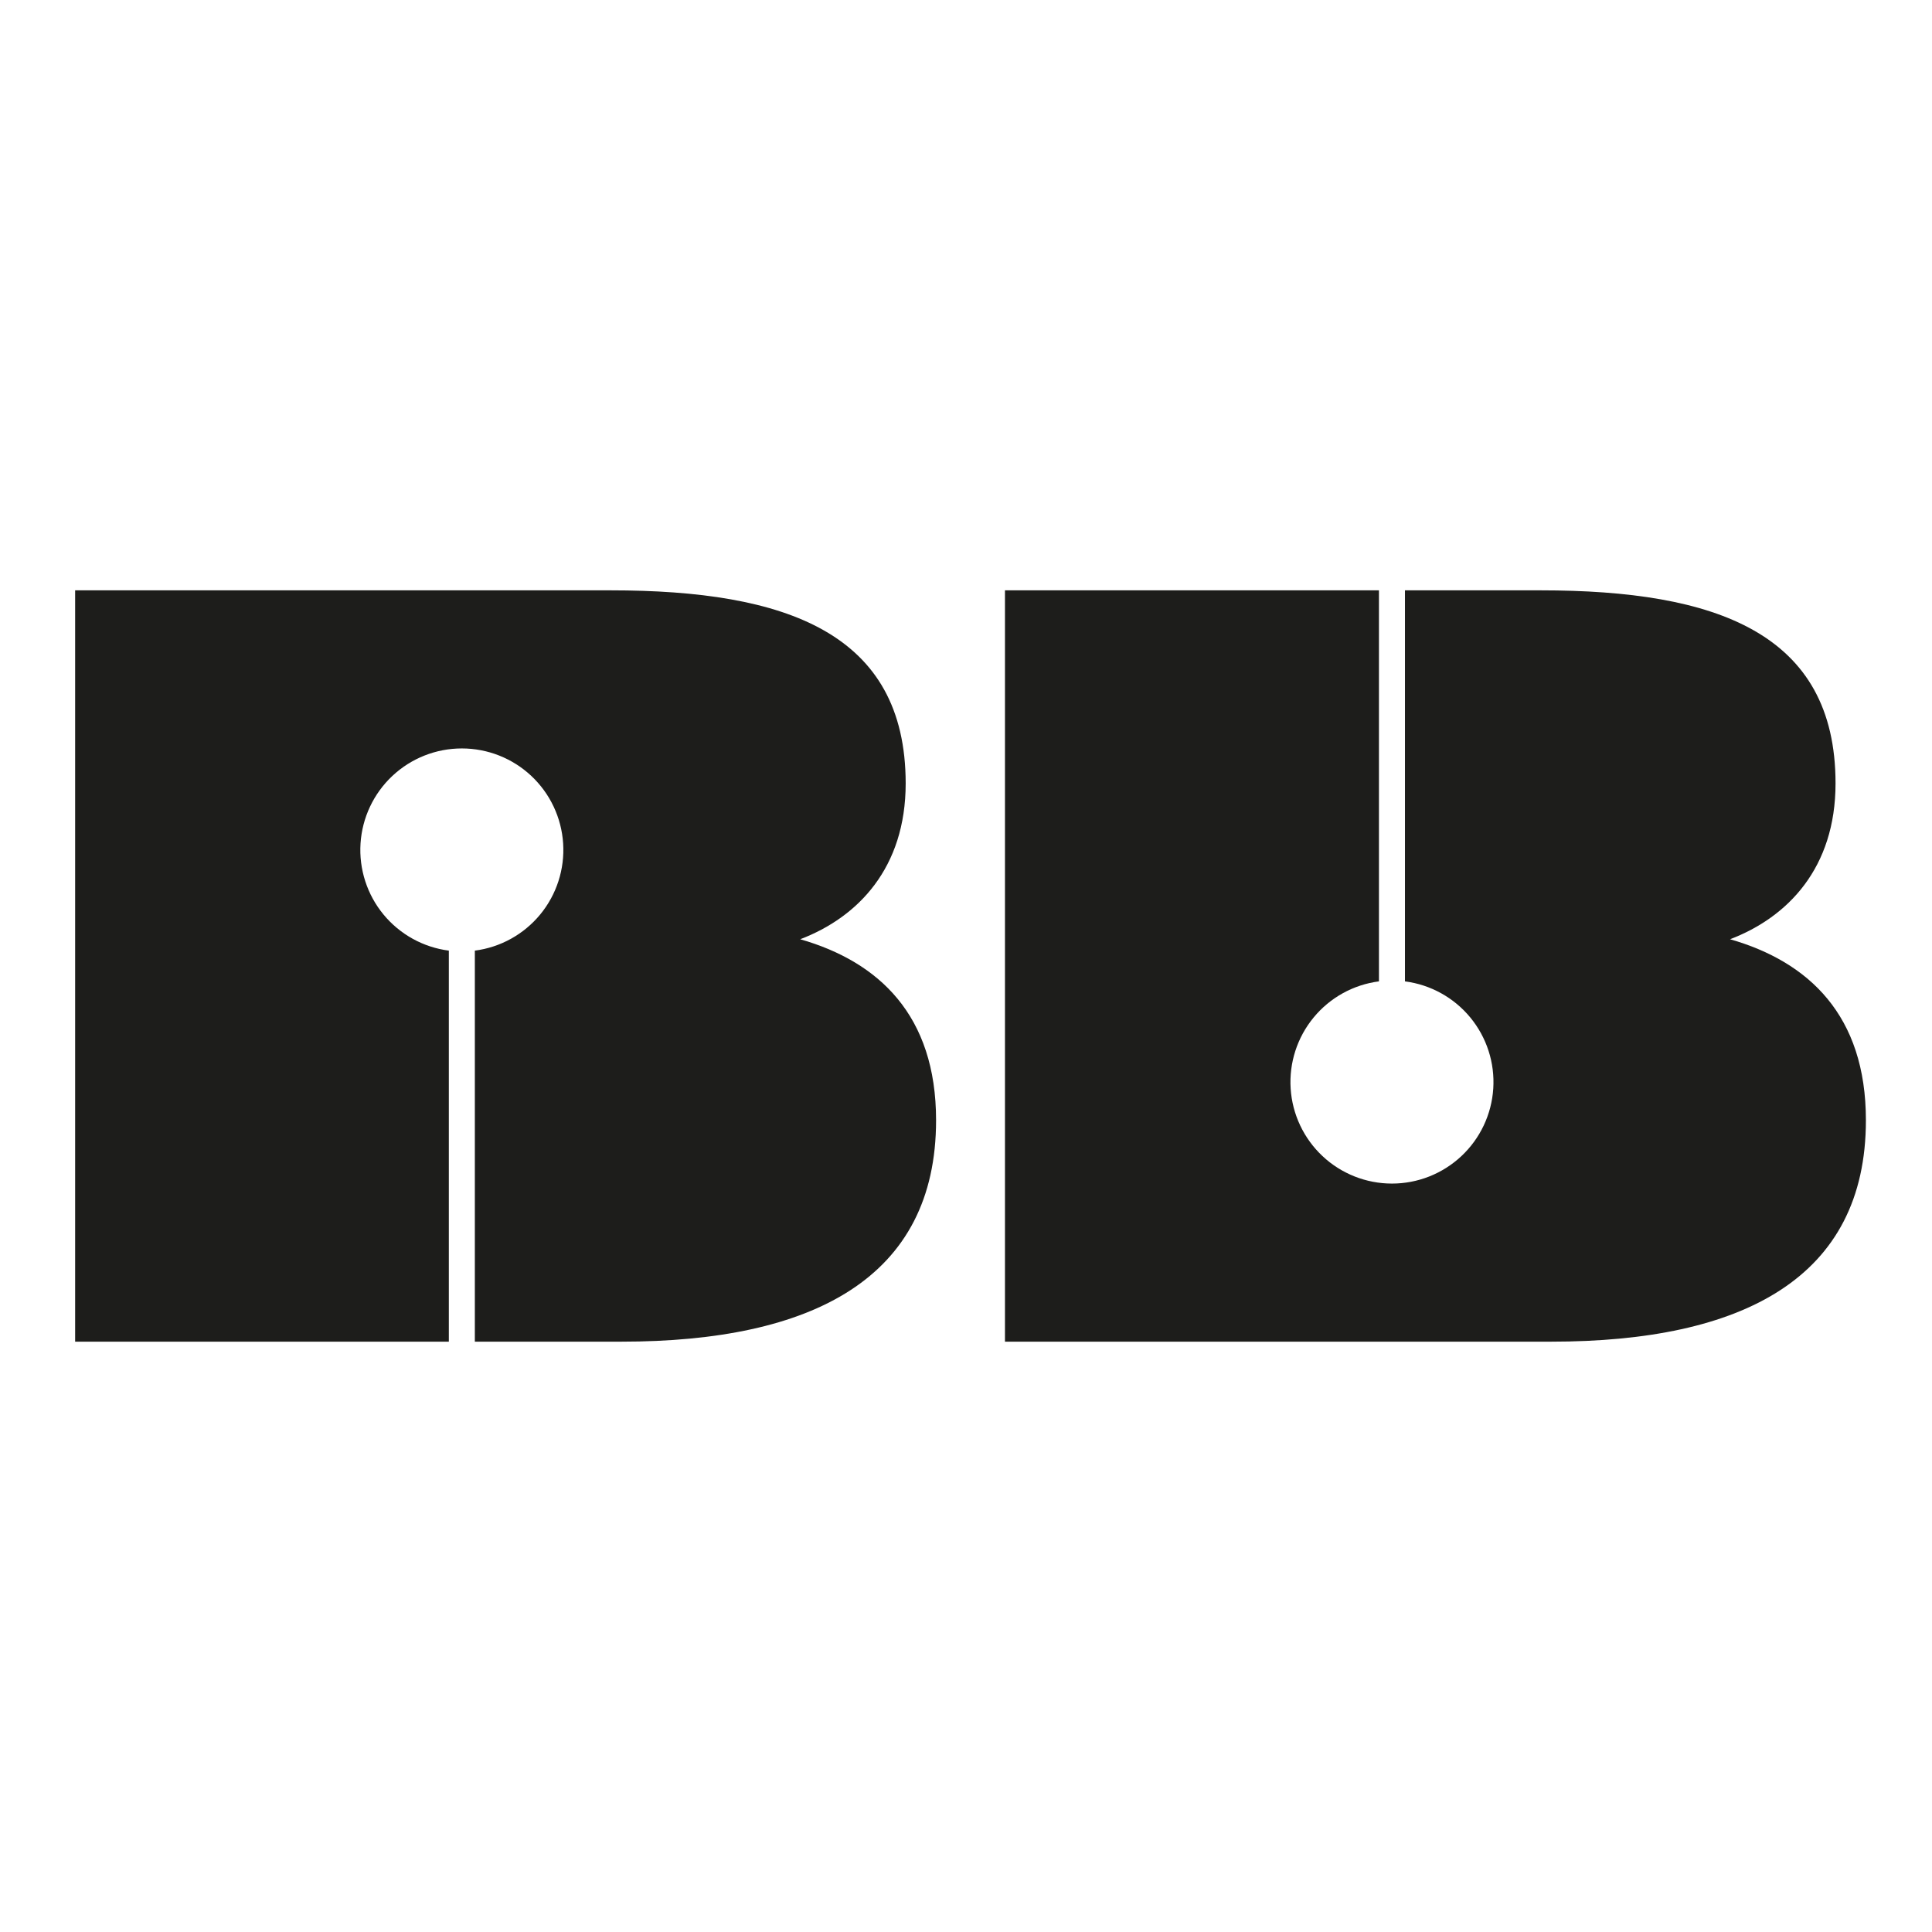
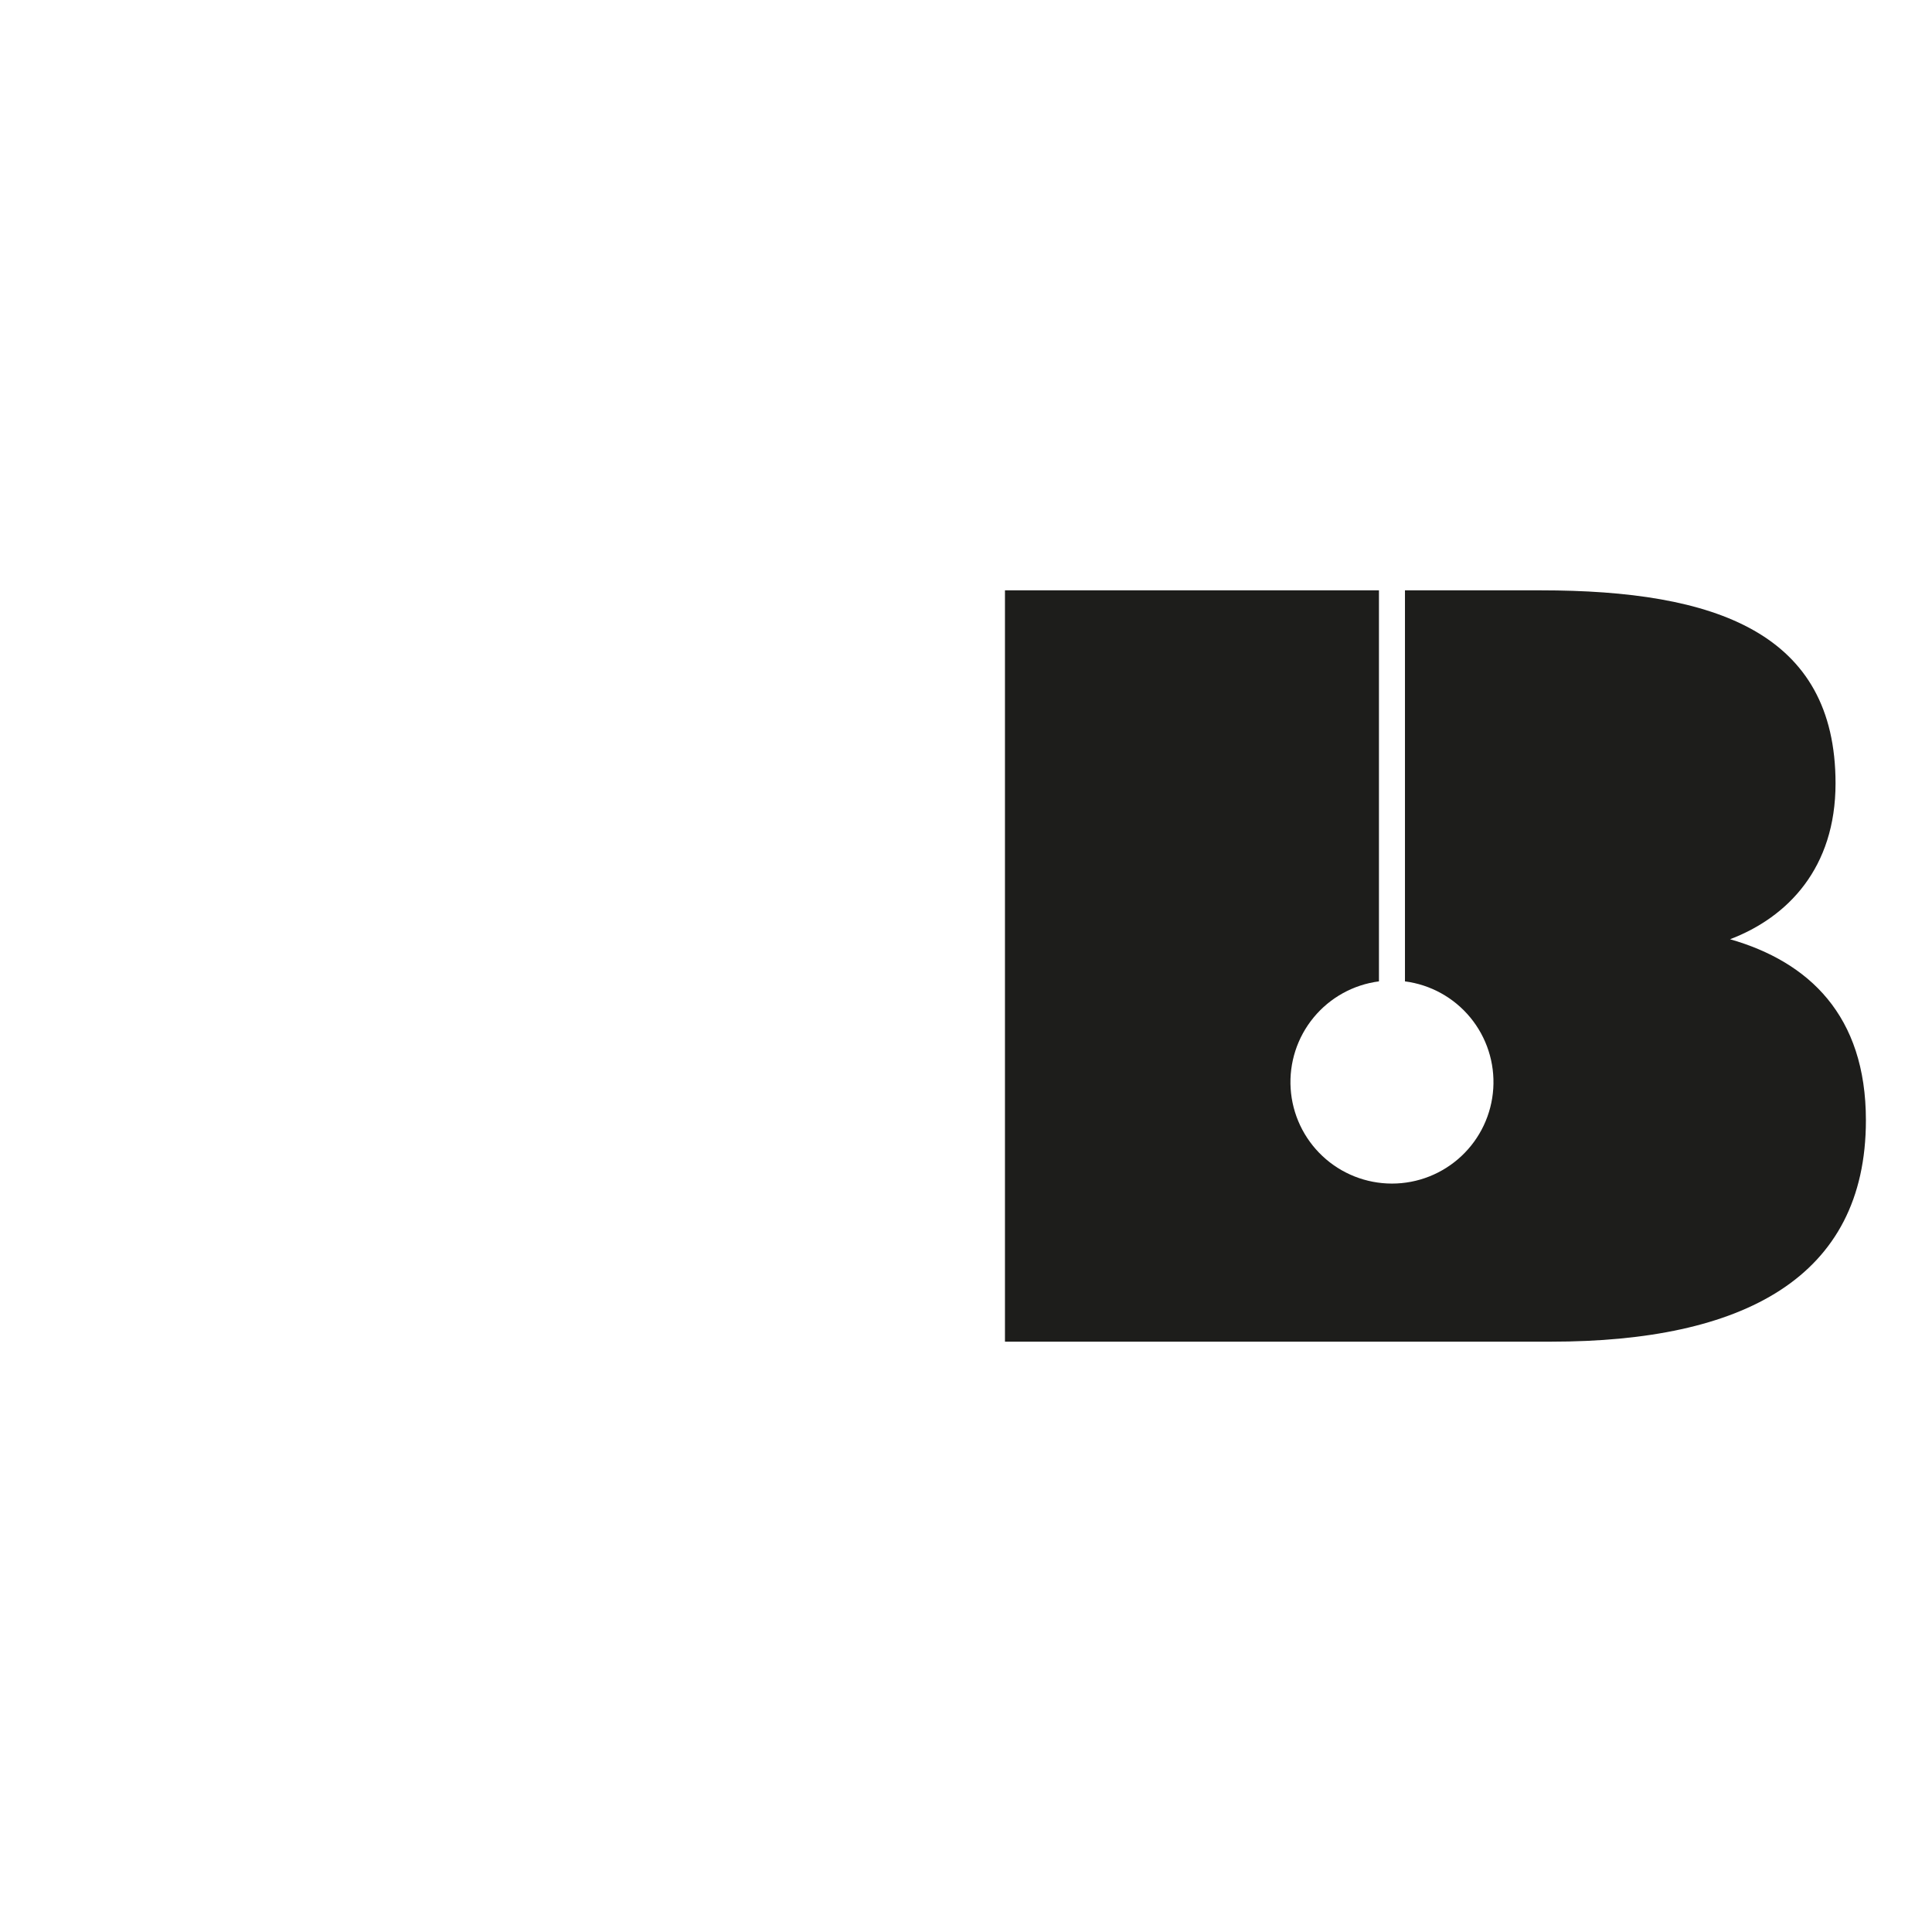
<svg xmlns="http://www.w3.org/2000/svg" width="180" height="180" viewBox="0 0 180 180" fill="none">
-   <path d="M74.555 87.507C79.94 85.455 84.38 80.86 84.38 72.987C84.374 58.96 73.231 55 56.905 55H7V125H41.817V88.568C39.433 88.26 37.256 87.056 35.728 85.201C34.2 83.346 33.436 80.979 33.59 78.581C33.744 76.182 34.806 73.932 36.559 72.288C38.312 70.644 40.625 69.73 43.029 69.73C45.432 69.73 47.745 70.644 49.498 72.288C51.251 73.932 52.313 76.182 52.467 78.581C52.621 80.979 51.857 83.346 50.329 85.201C48.8 87.056 46.624 88.26 44.24 88.568V125H57.885C75.729 125 87.212 119.077 87.212 104.372C87.212 94.593 81.884 89.61 74.555 87.507Z" fill="#1D1D1B" />
  <path d="M161.186 87.507C166.57 85.455 171.013 80.86 171.013 72.987C171.013 58.96 159.869 55 143.551 55H130.897V91.432C133.281 91.74 135.458 92.944 136.986 94.799C138.514 96.654 139.279 99.021 139.124 101.419C138.97 103.818 137.909 106.068 136.155 107.712C134.402 109.356 132.089 110.271 129.686 110.271C127.282 110.271 124.969 109.356 123.216 107.712C121.463 106.068 120.401 103.818 120.247 101.419C120.093 99.021 120.858 96.654 122.386 94.799C123.914 92.944 126.091 91.74 128.474 91.432V55H93.63V125H144.515C162.357 125 173.842 119.077 173.842 104.372C173.845 94.593 168.514 89.61 161.186 87.507Z" fill="#1D1D1B" />
</svg>